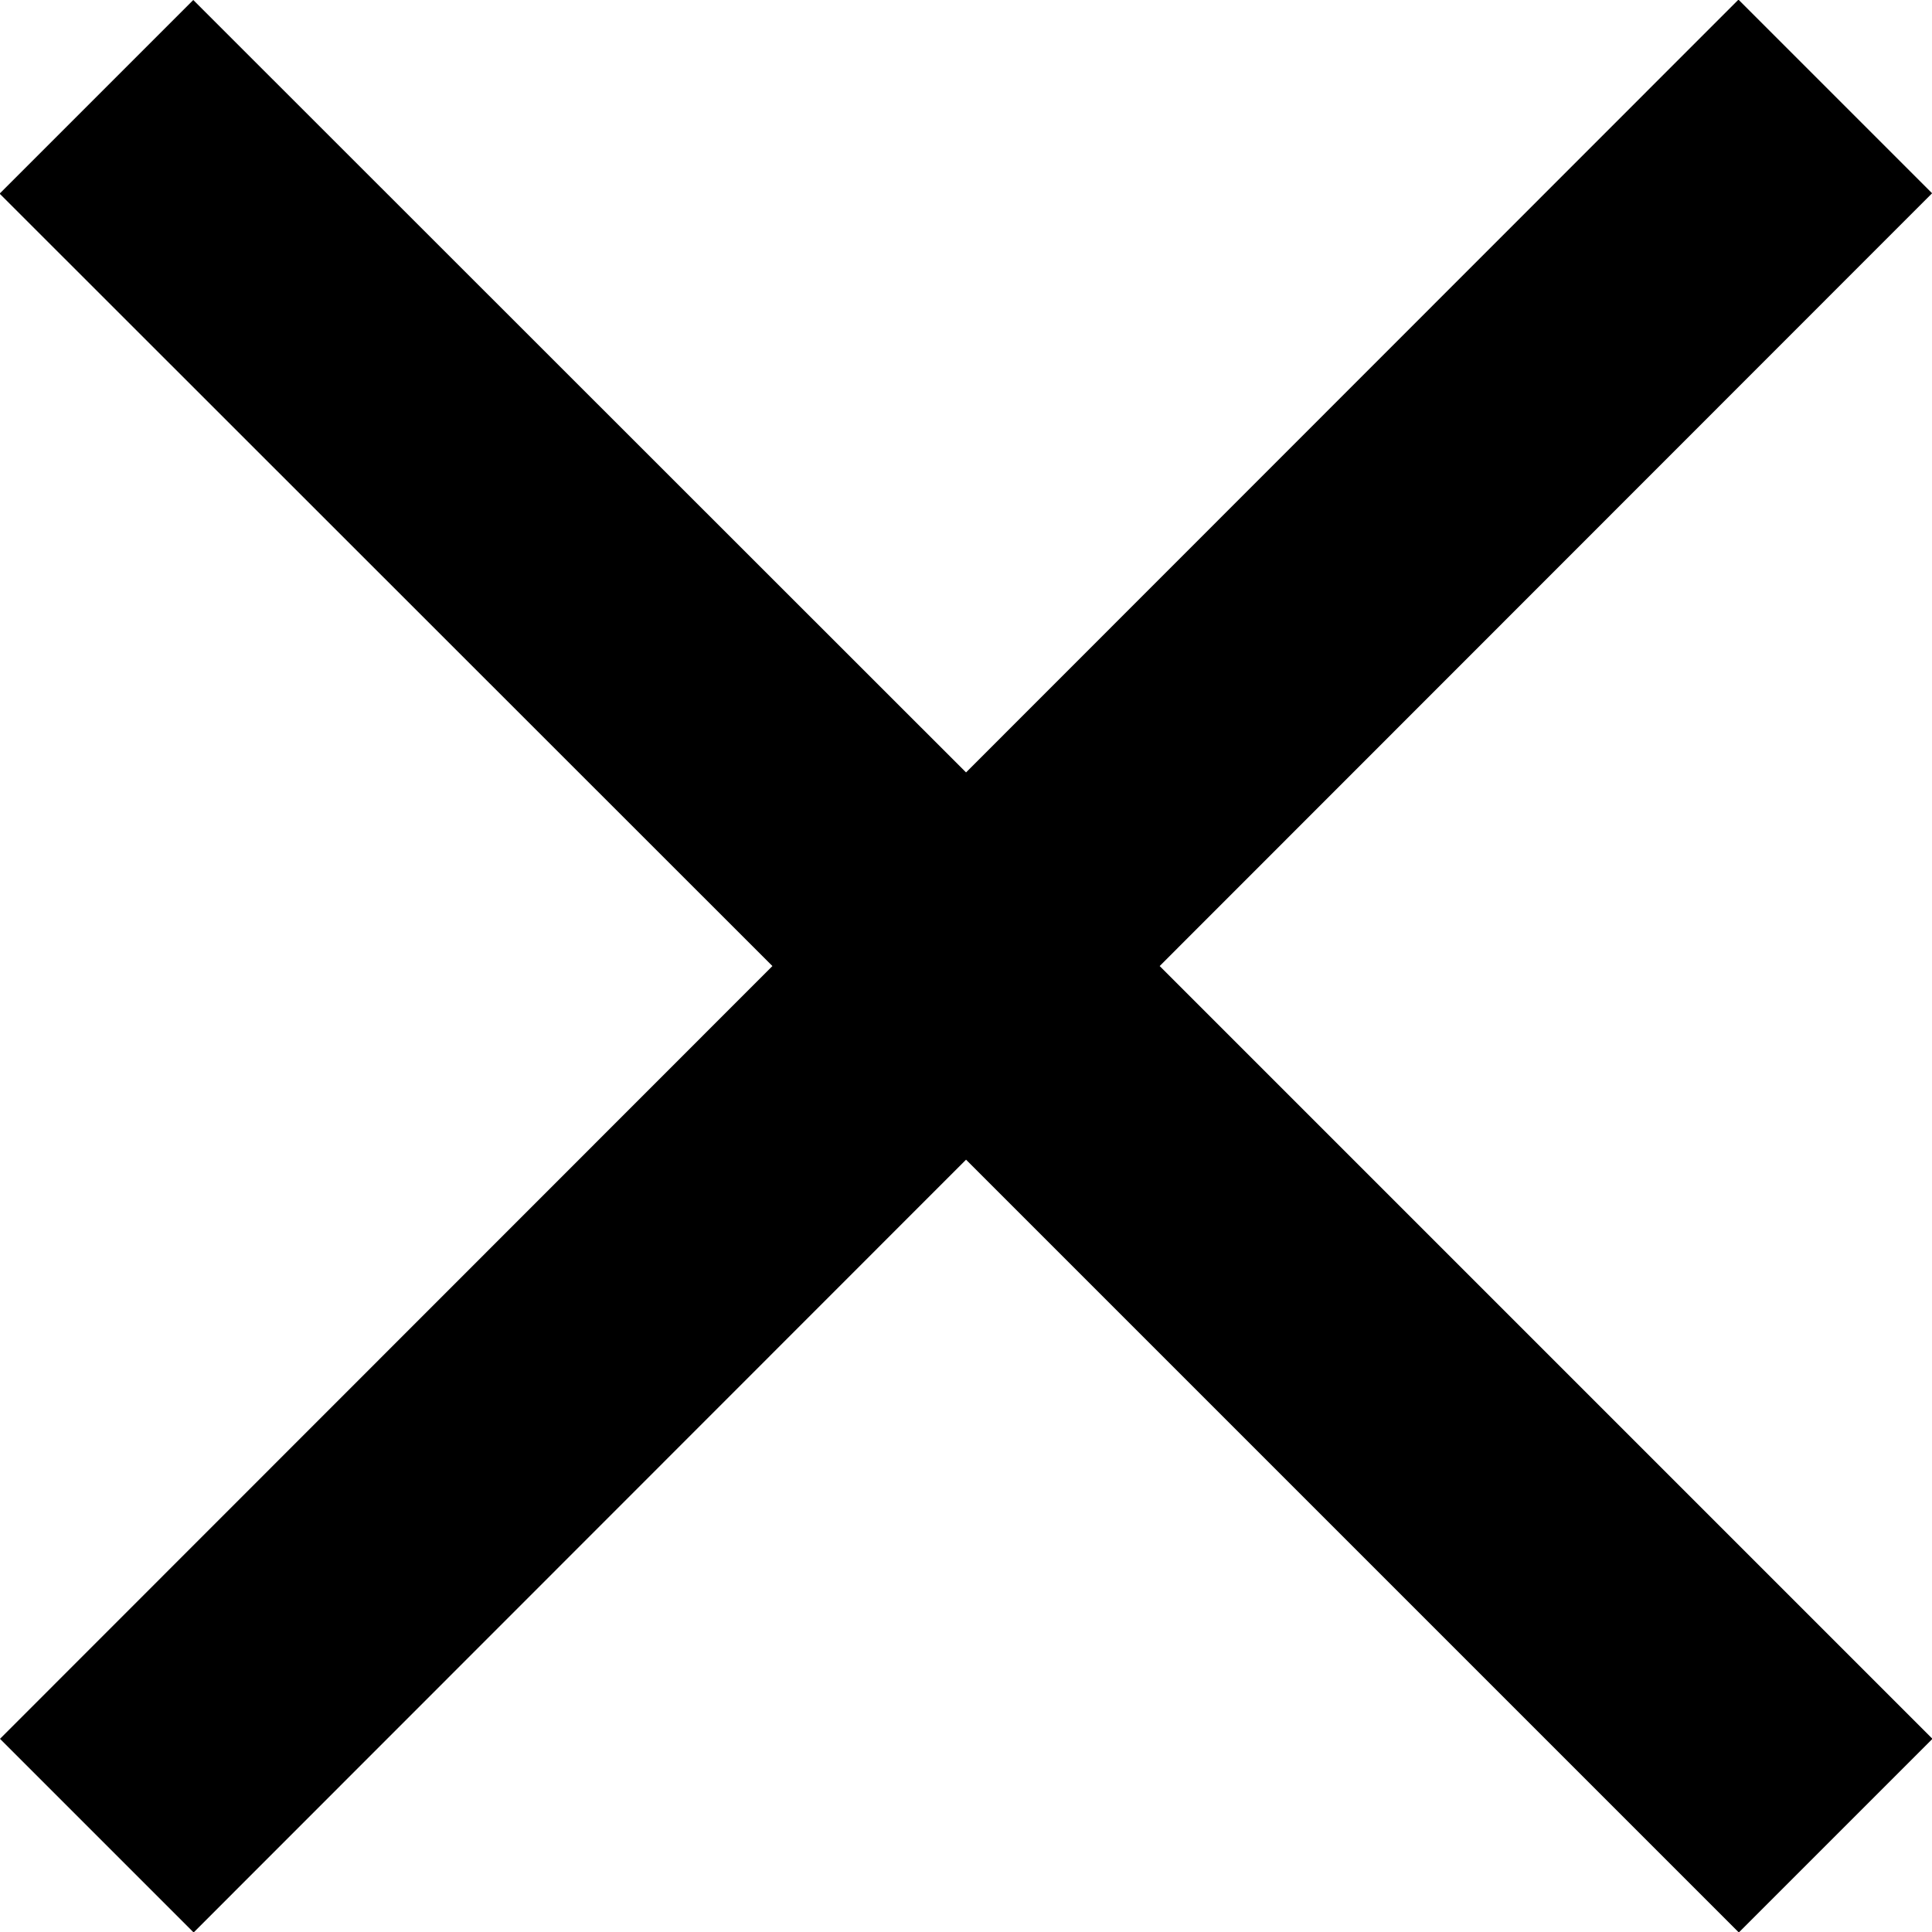
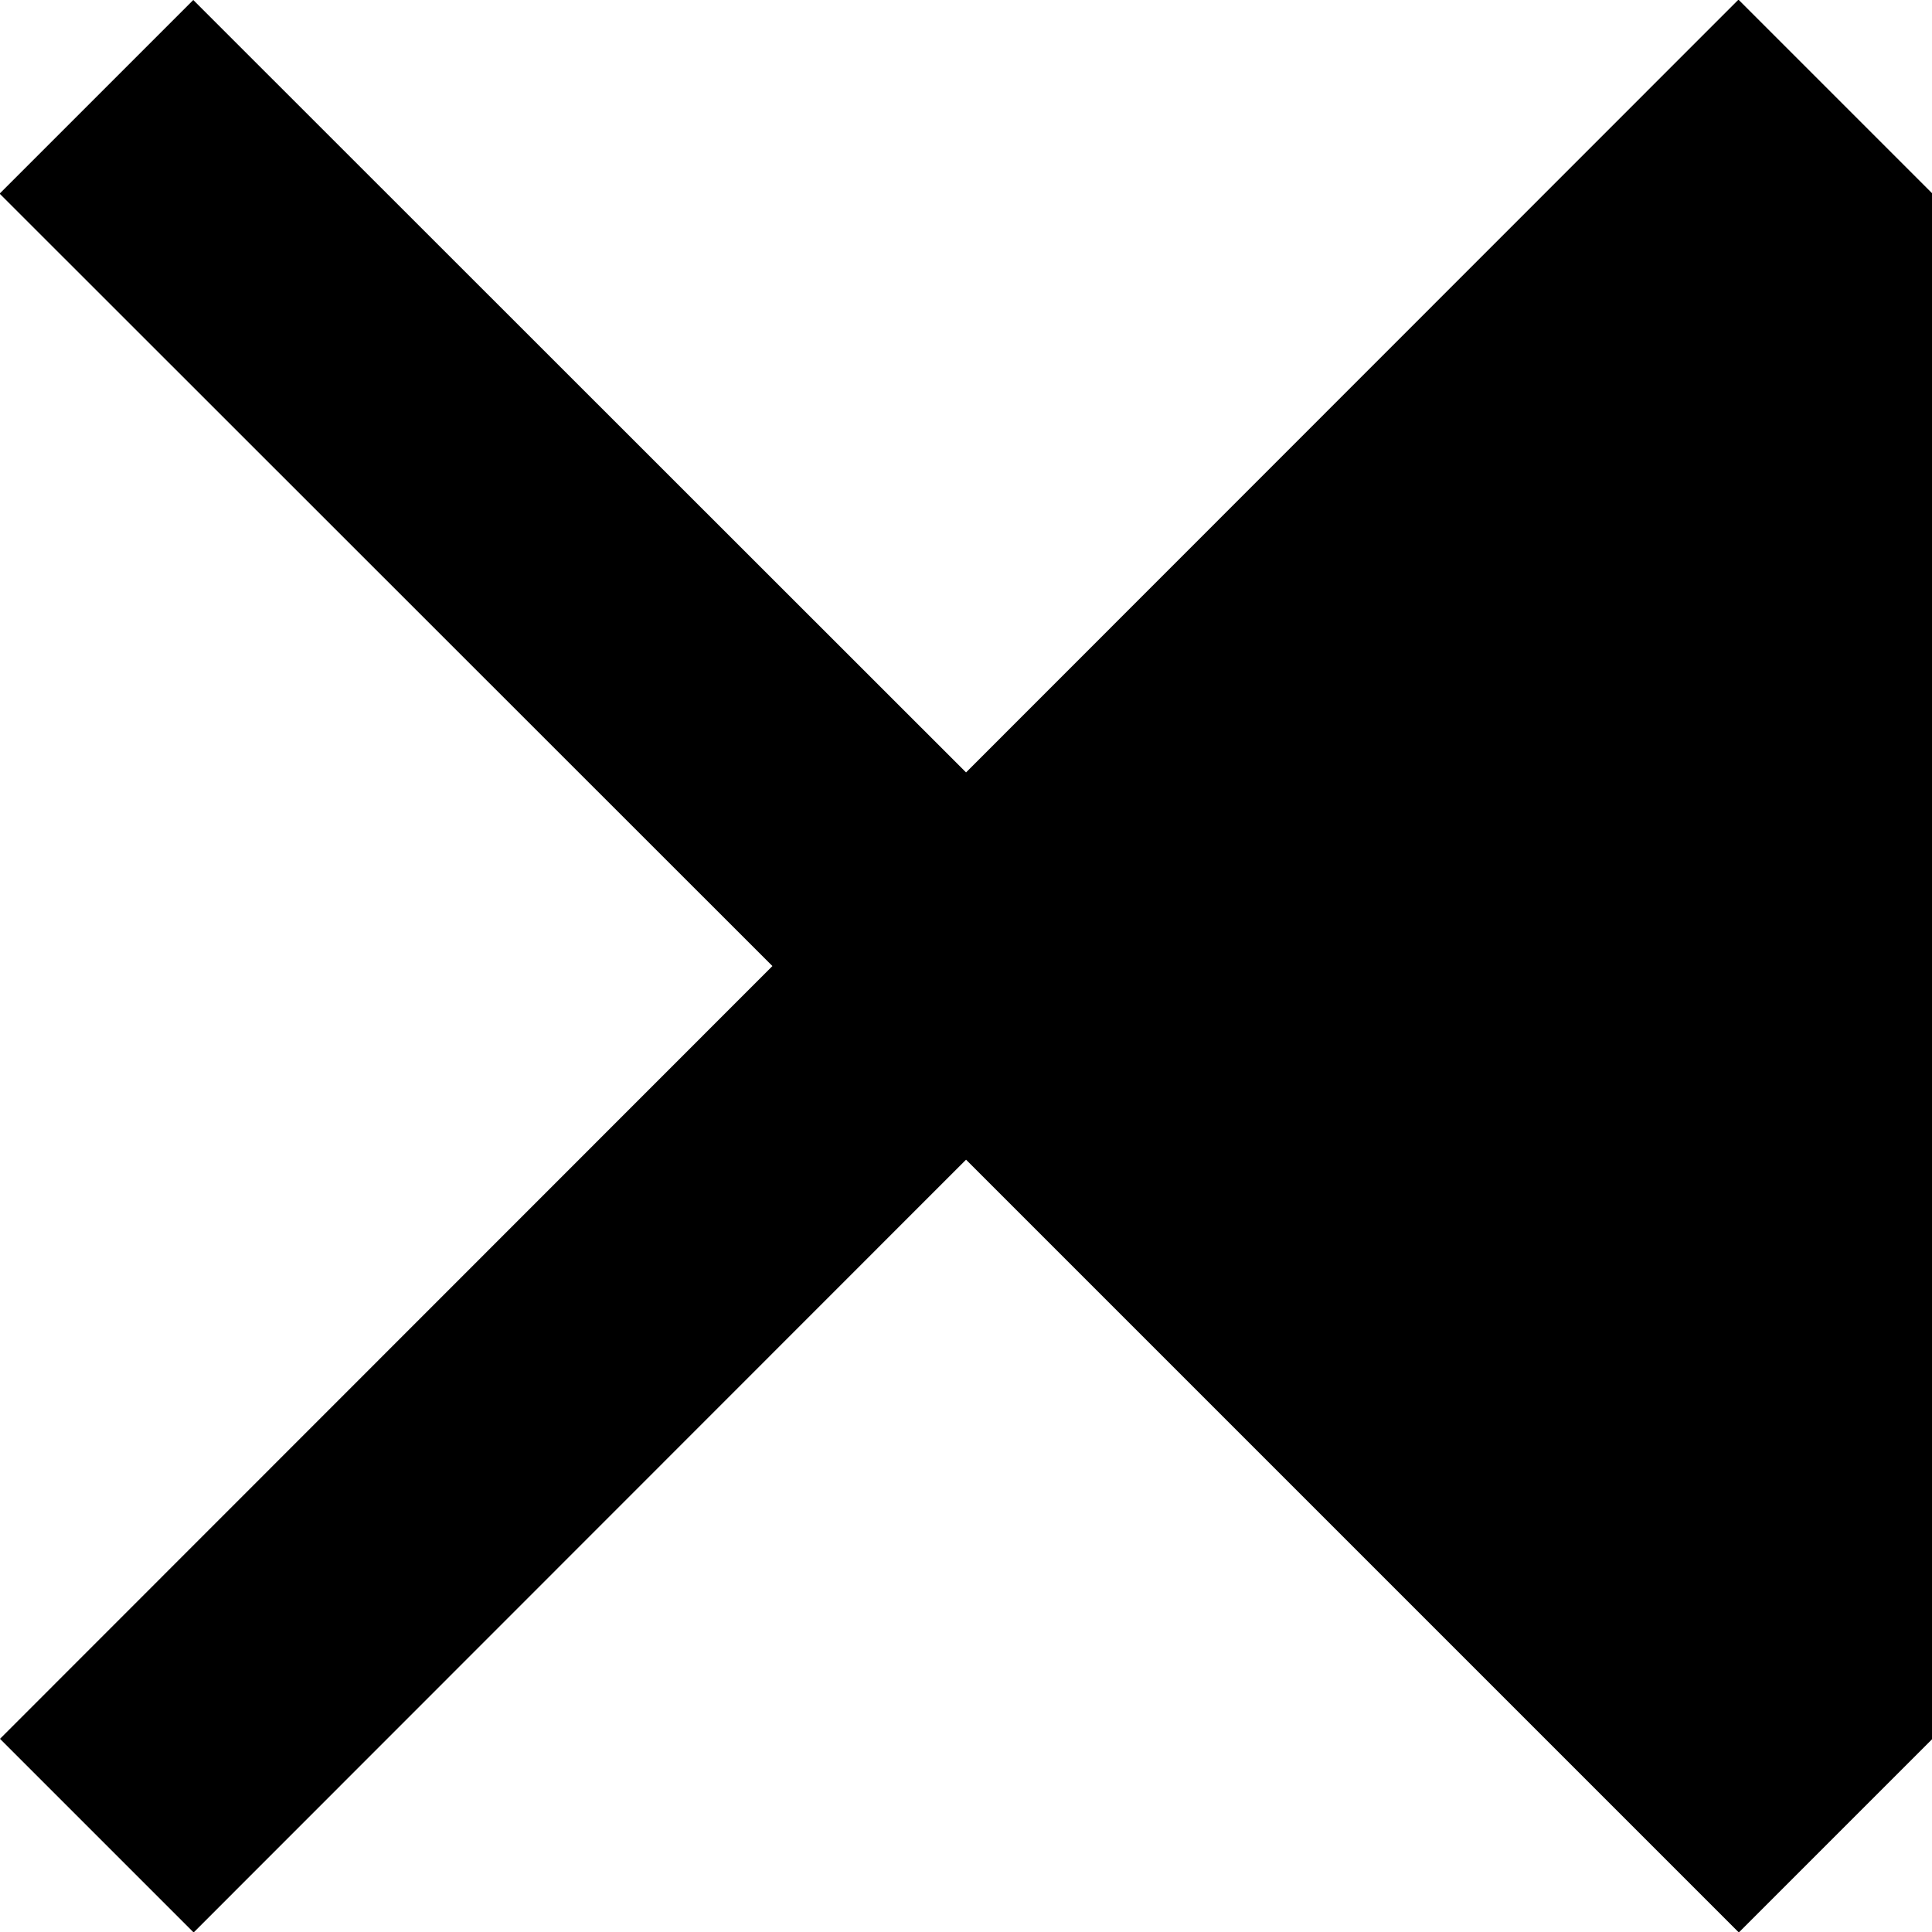
<svg xmlns="http://www.w3.org/2000/svg" width="20.953" height="20.953" viewBox="0 0 20.953 20.953">
-   <path id="popup-close" d="M28.477,9.619l-2.1-2.1L18,15.9,9.619,7.523l-2.1,2.1L15.9,18,7.523,26.381l2.1,2.1L18,20.1l8.381,8.381,2.1-2.1L20.1,18Z" transform="translate(-7.523 -7.523)" />
+   <path id="popup-close" d="M28.477,9.619l-2.1-2.1L18,15.9,9.619,7.523l-2.1,2.1L15.9,18,7.523,26.381l2.1,2.1L18,20.1l8.381,8.381,2.1-2.1Z" transform="translate(-7.523 -7.523)" />
</svg>